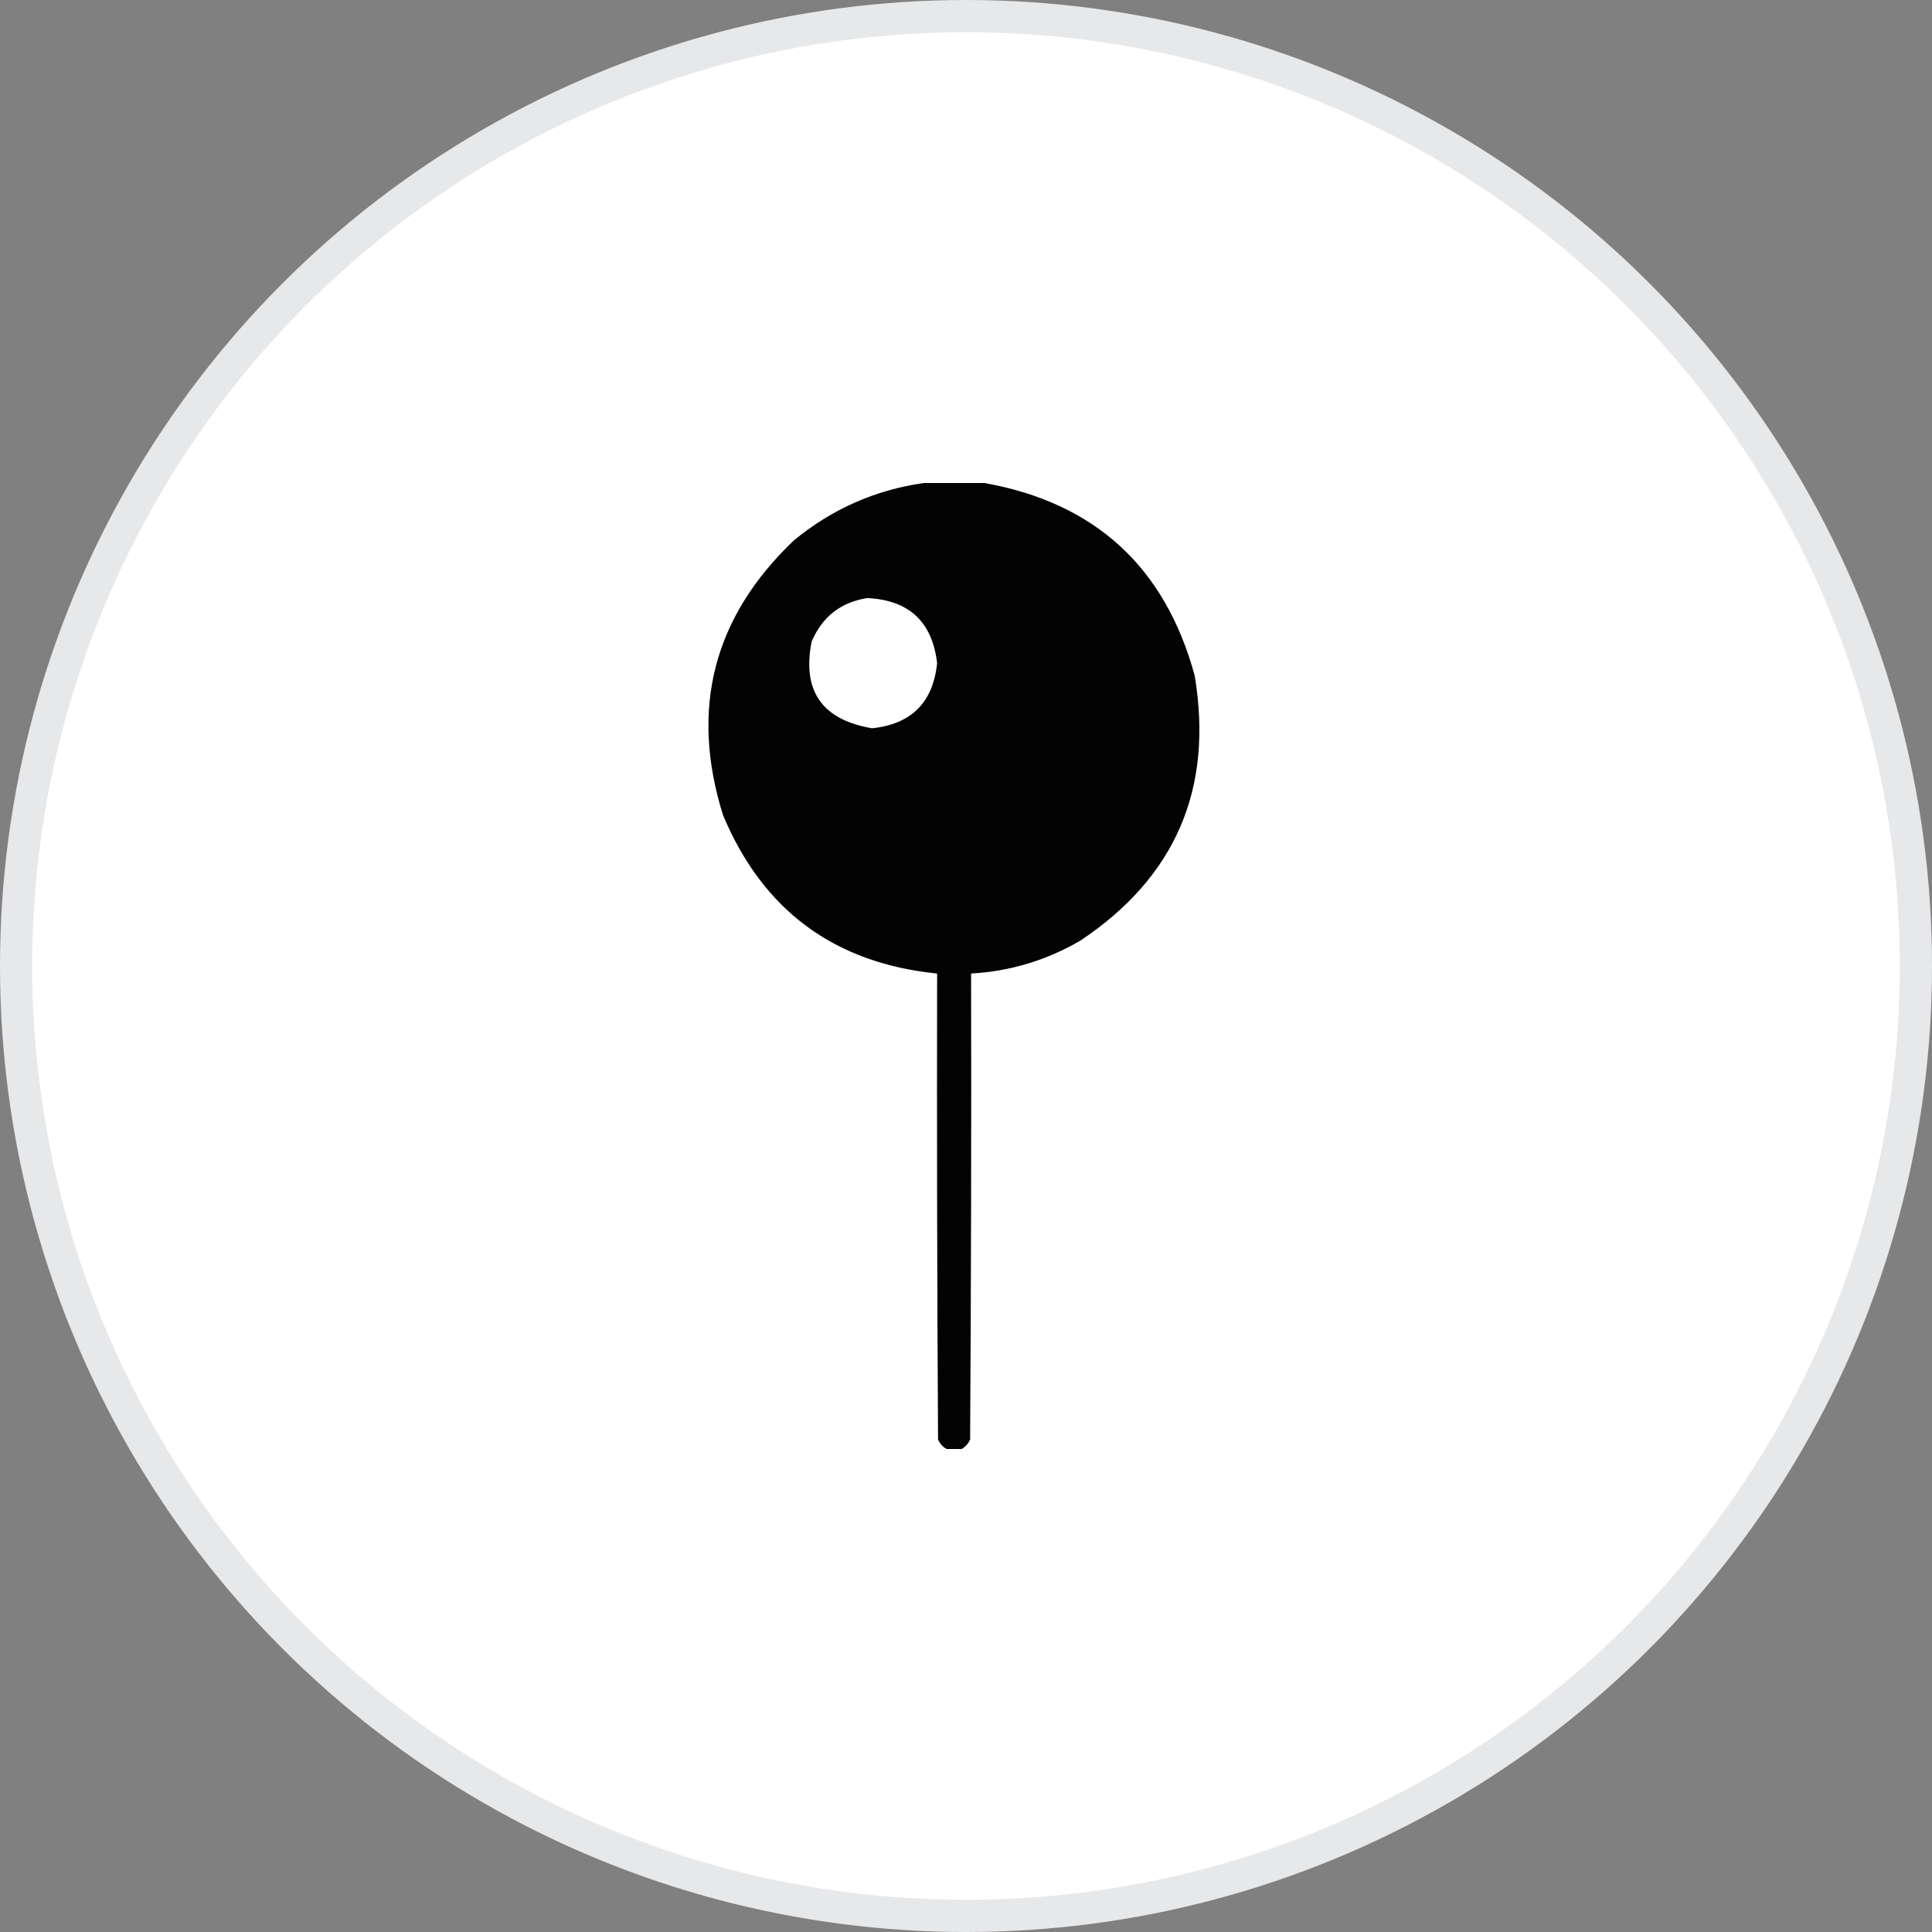
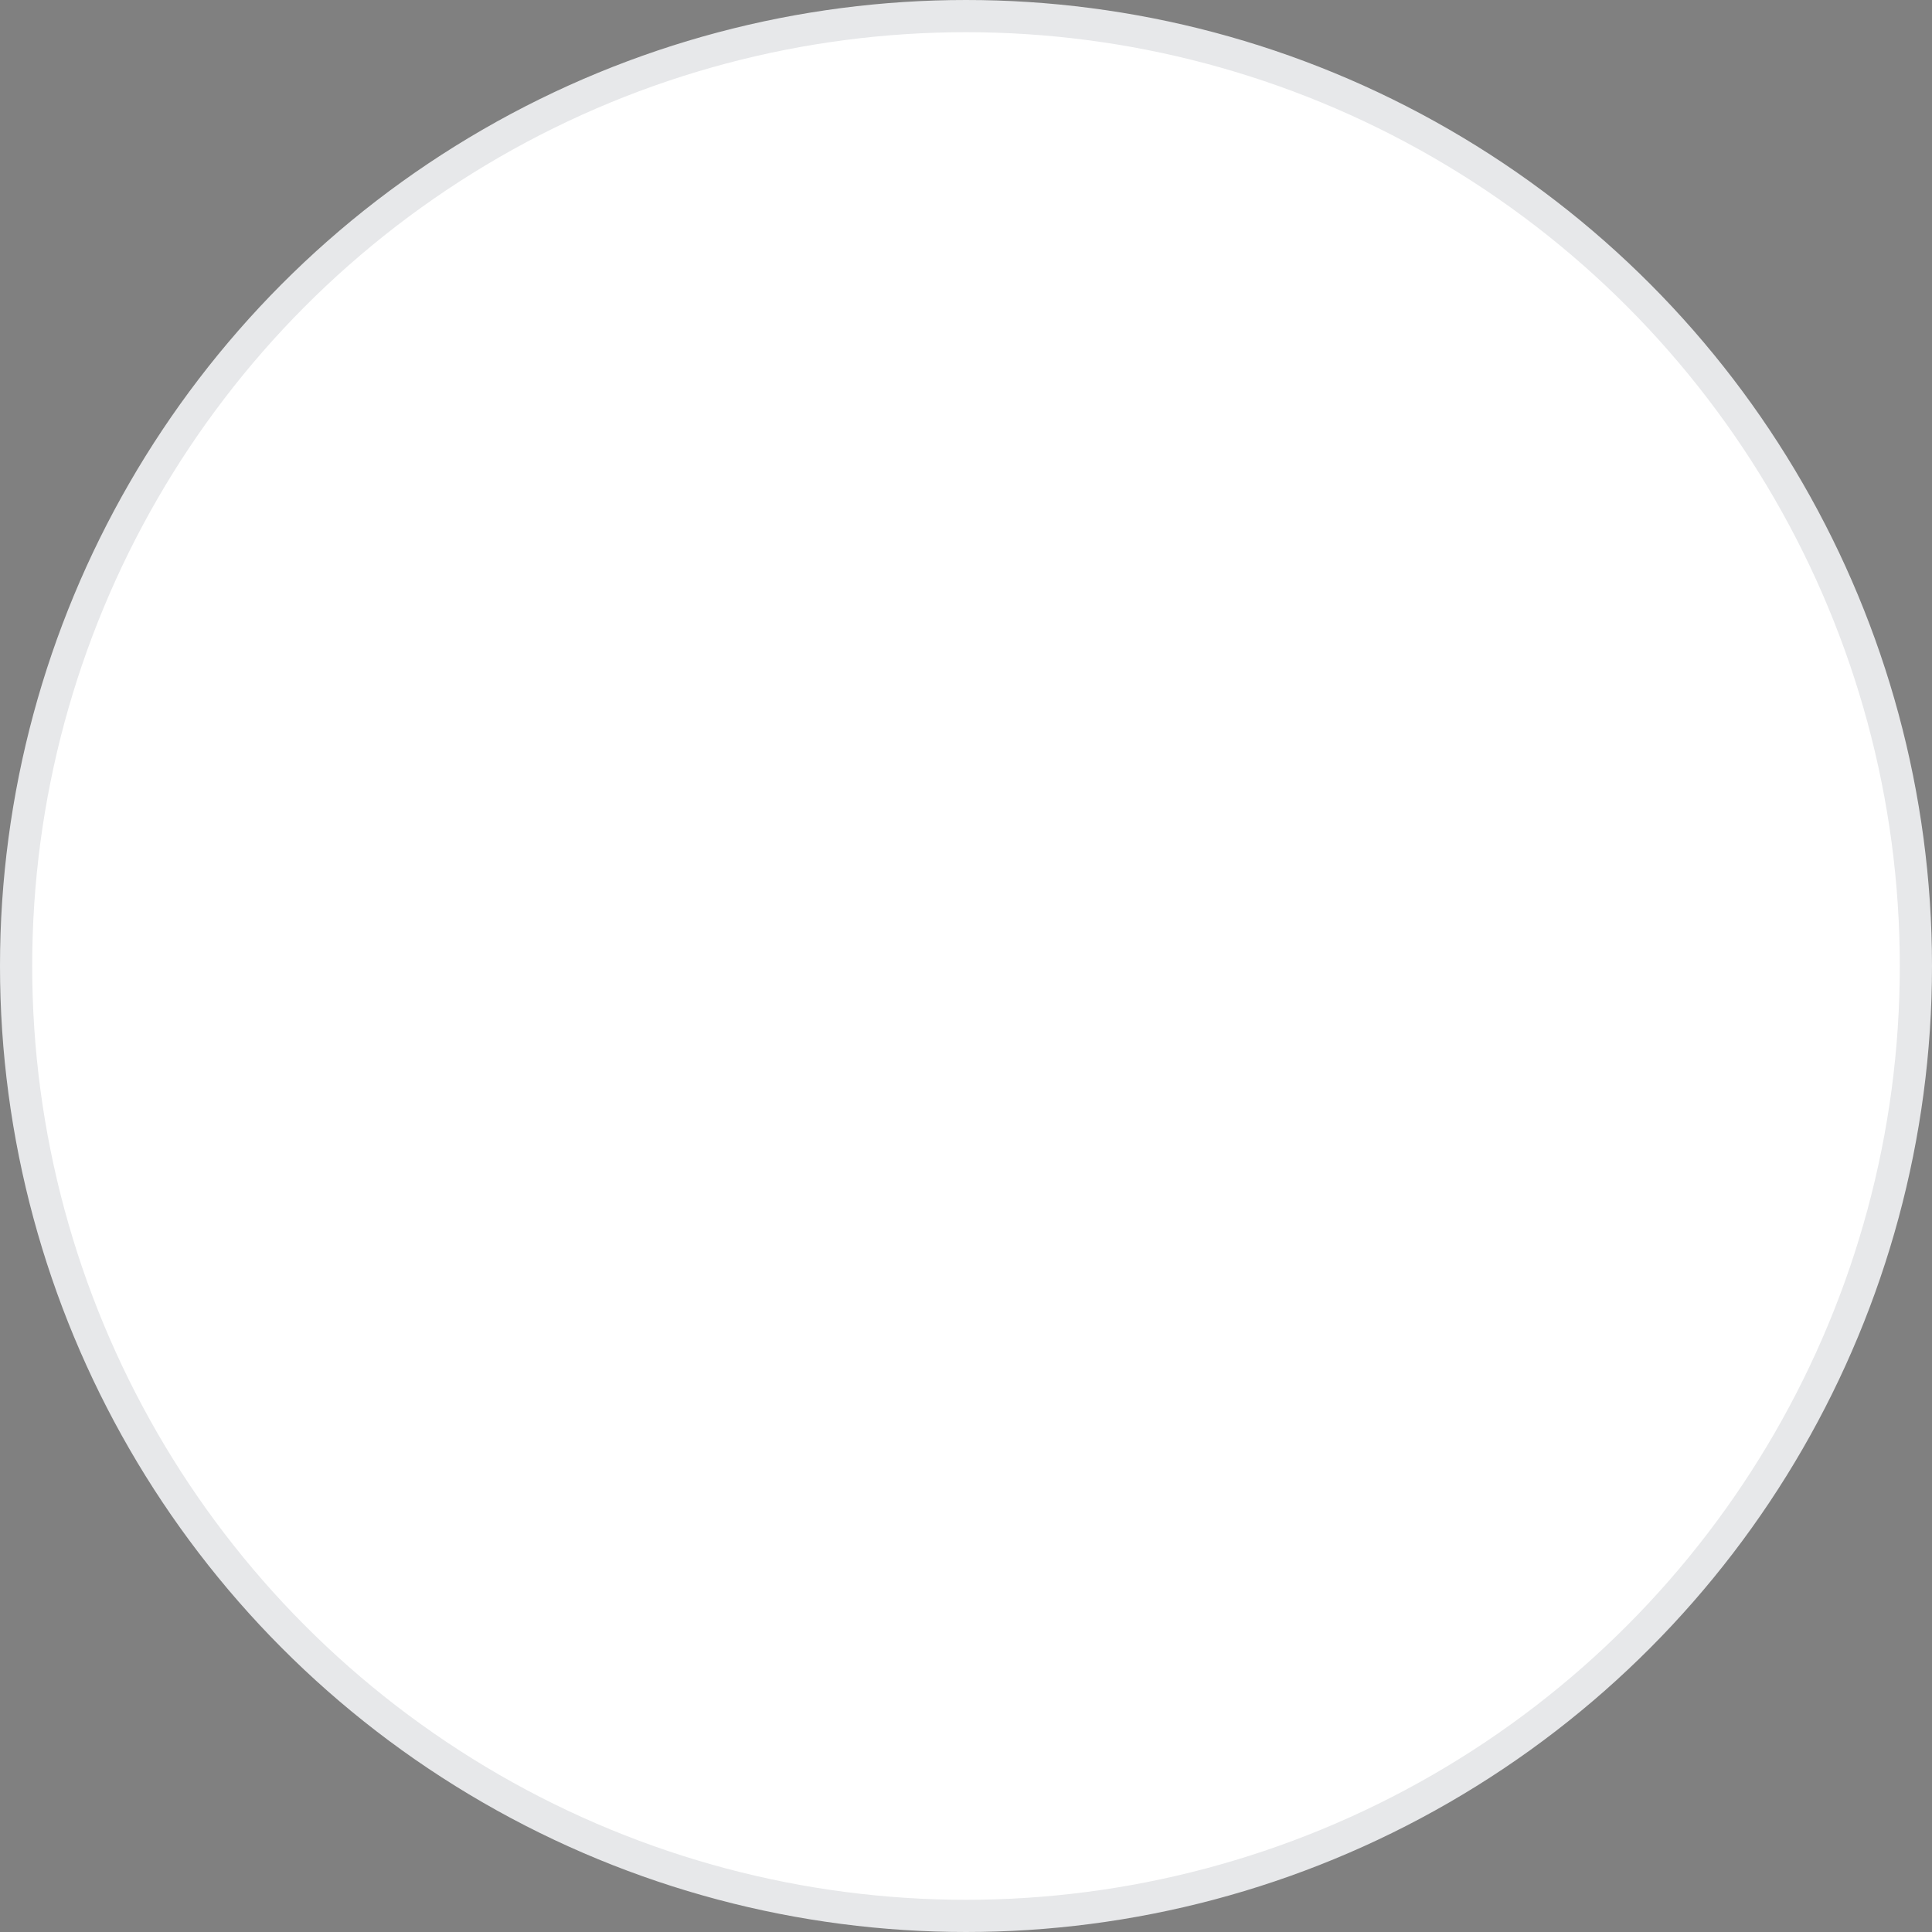
<svg xmlns="http://www.w3.org/2000/svg" width="60" height="60" viewBox="0 0 60 60" fill="none">
  <rect x="0" y="0" width="60" height="60" fill="#808080" stroke="none" />
  <circle cx="30" cy="30" r="29.5" fill="white" stroke="#E7E8EA" />
-   <path opacity="0.986" fill-rule="evenodd" clip-rule="evenodd" d="M28.693 15C29.318 15 29.943 15 30.568 15C34.002 15.611 36.179 17.603 37.101 20.977C37.691 24.494 36.509 27.238 33.556 29.209C32.505 29.823 31.372 30.165 30.158 30.234C30.168 35.059 30.158 39.883 30.128 44.707C30.069 44.835 29.981 44.933 29.865 45C29.709 45 29.552 45 29.396 45C29.28 44.933 29.192 44.835 29.132 44.707C29.103 39.883 29.093 35.059 29.103 30.234C25.909 29.912 23.692 28.271 22.453 25.312C21.421 22.009 22.153 19.167 24.65 16.787C25.831 15.811 27.179 15.215 28.693 15ZM26.935 18.574C28.23 18.636 28.953 19.309 29.103 20.596C28.976 21.817 28.302 22.491 27.082 22.617C25.527 22.353 24.902 21.455 25.207 19.922C25.538 19.151 26.114 18.701 26.935 18.574Z" fill="black" />
</svg>